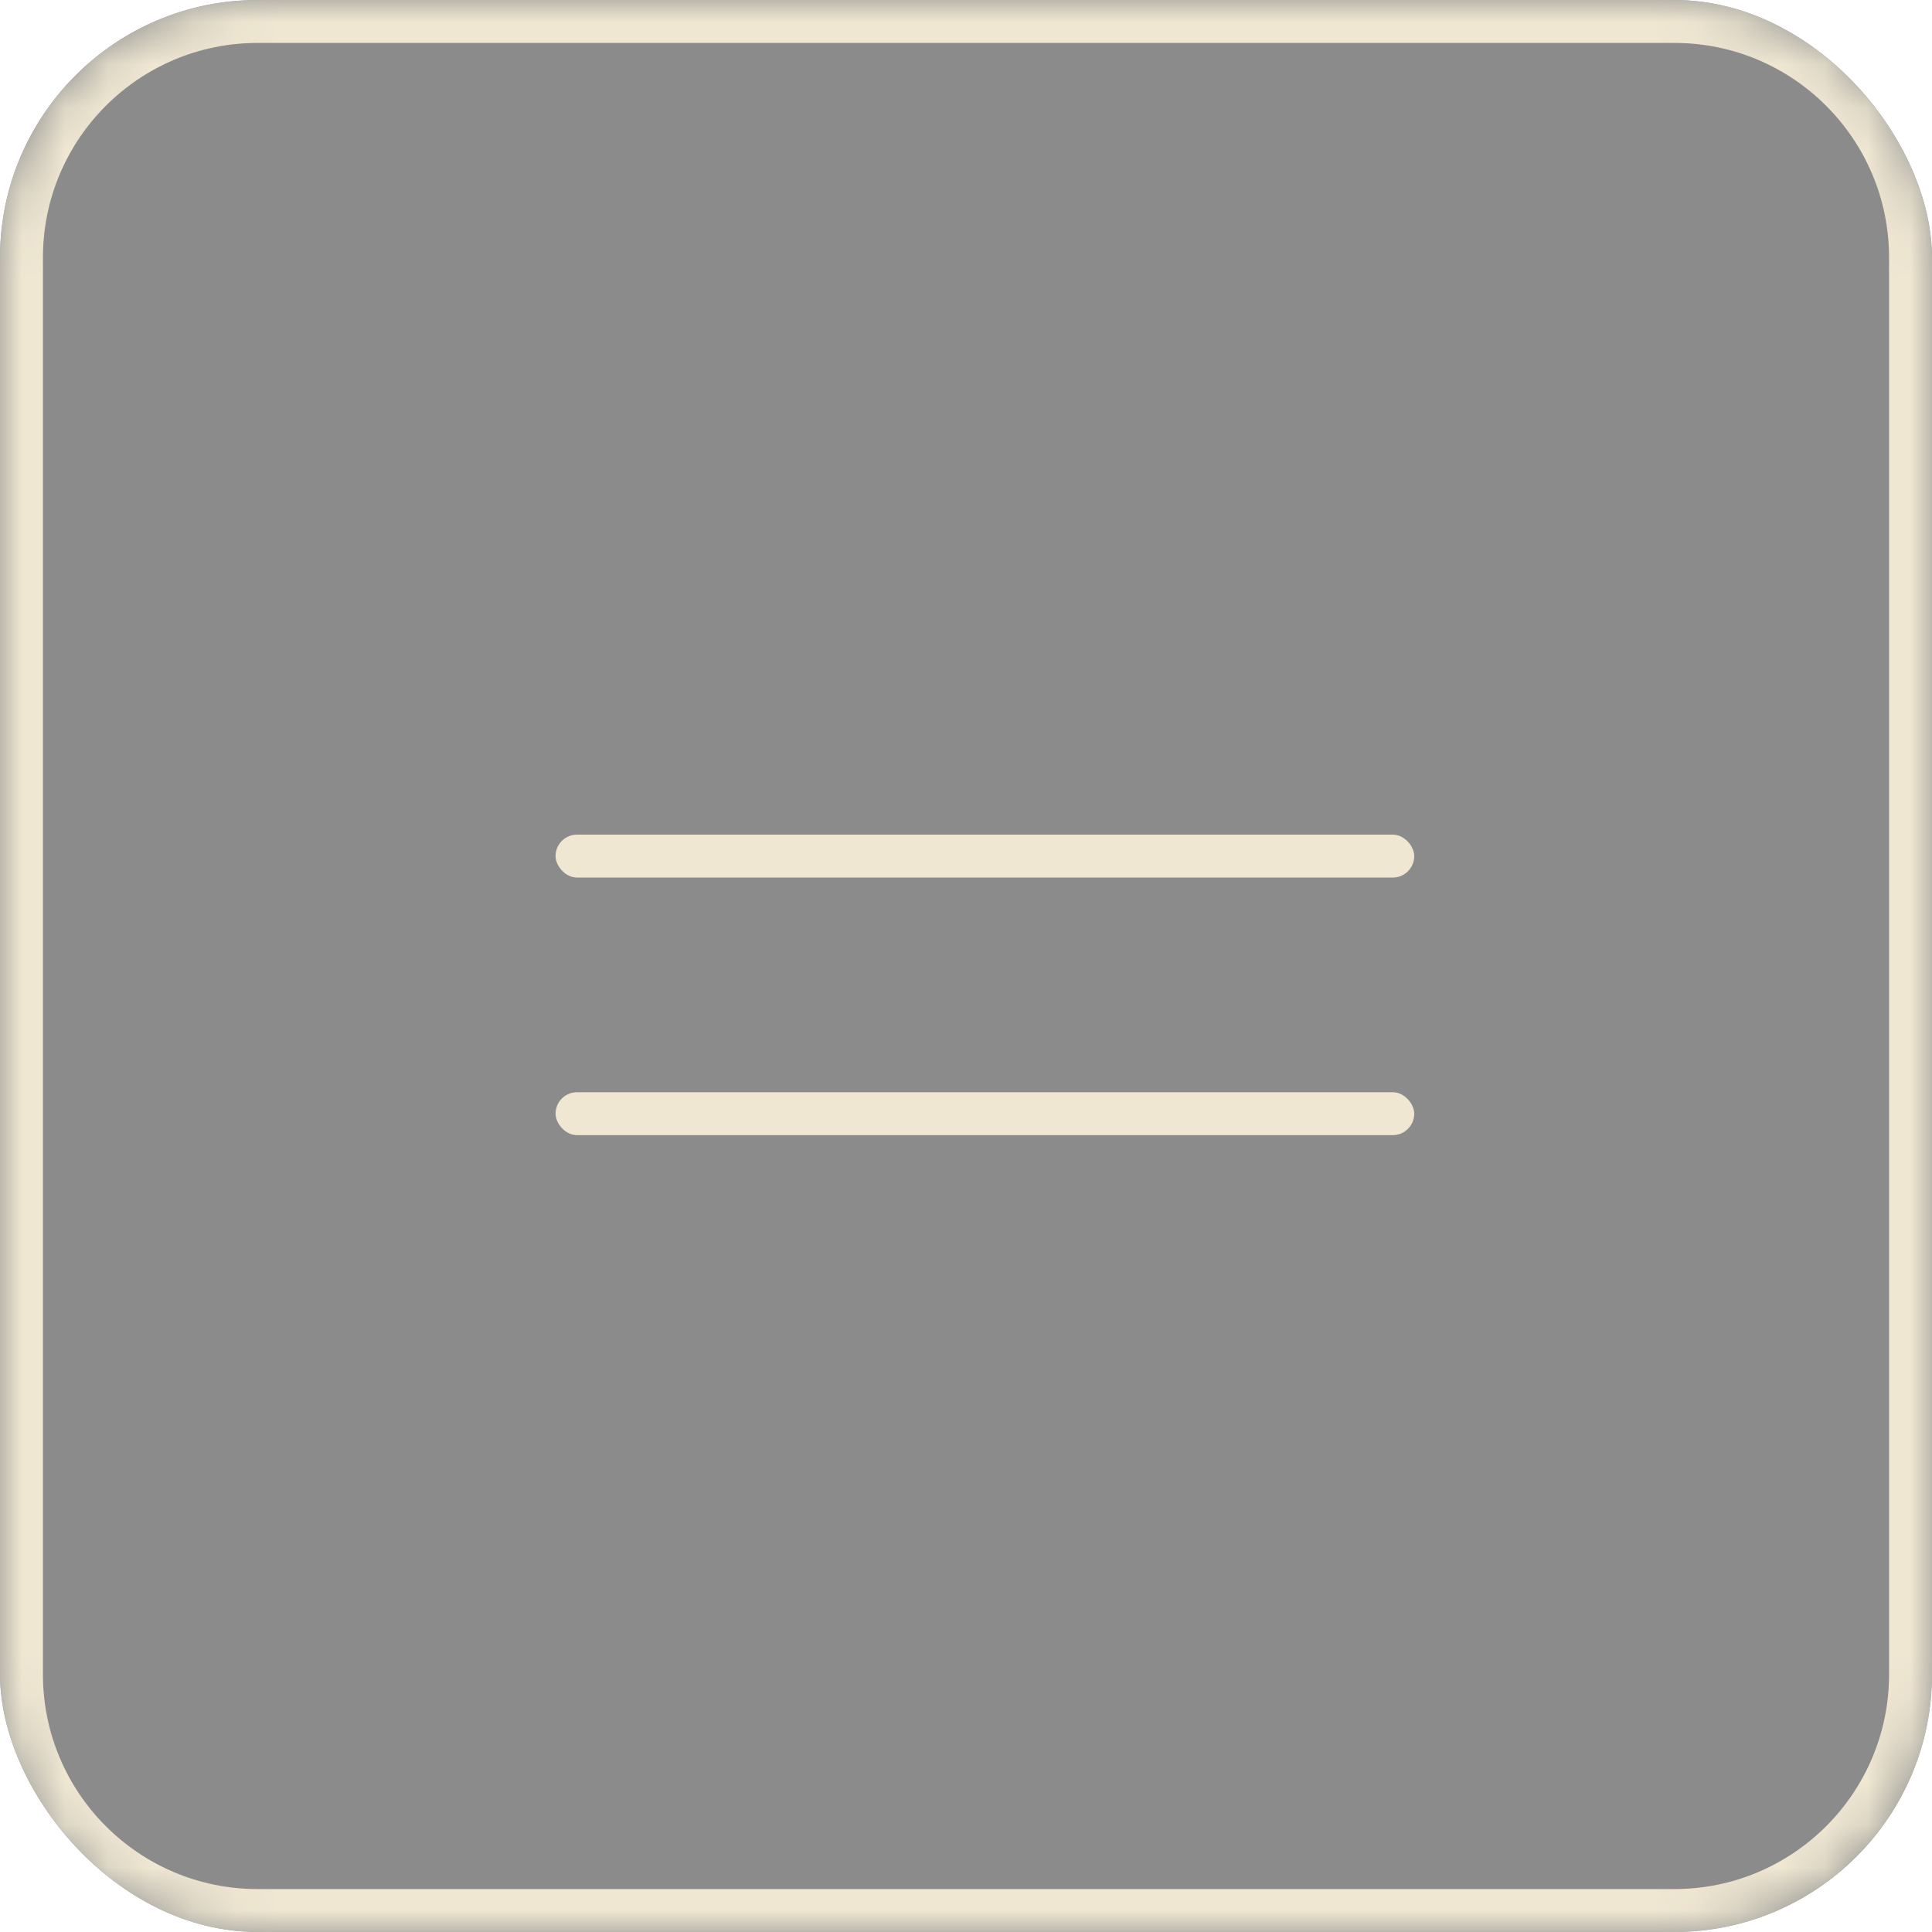
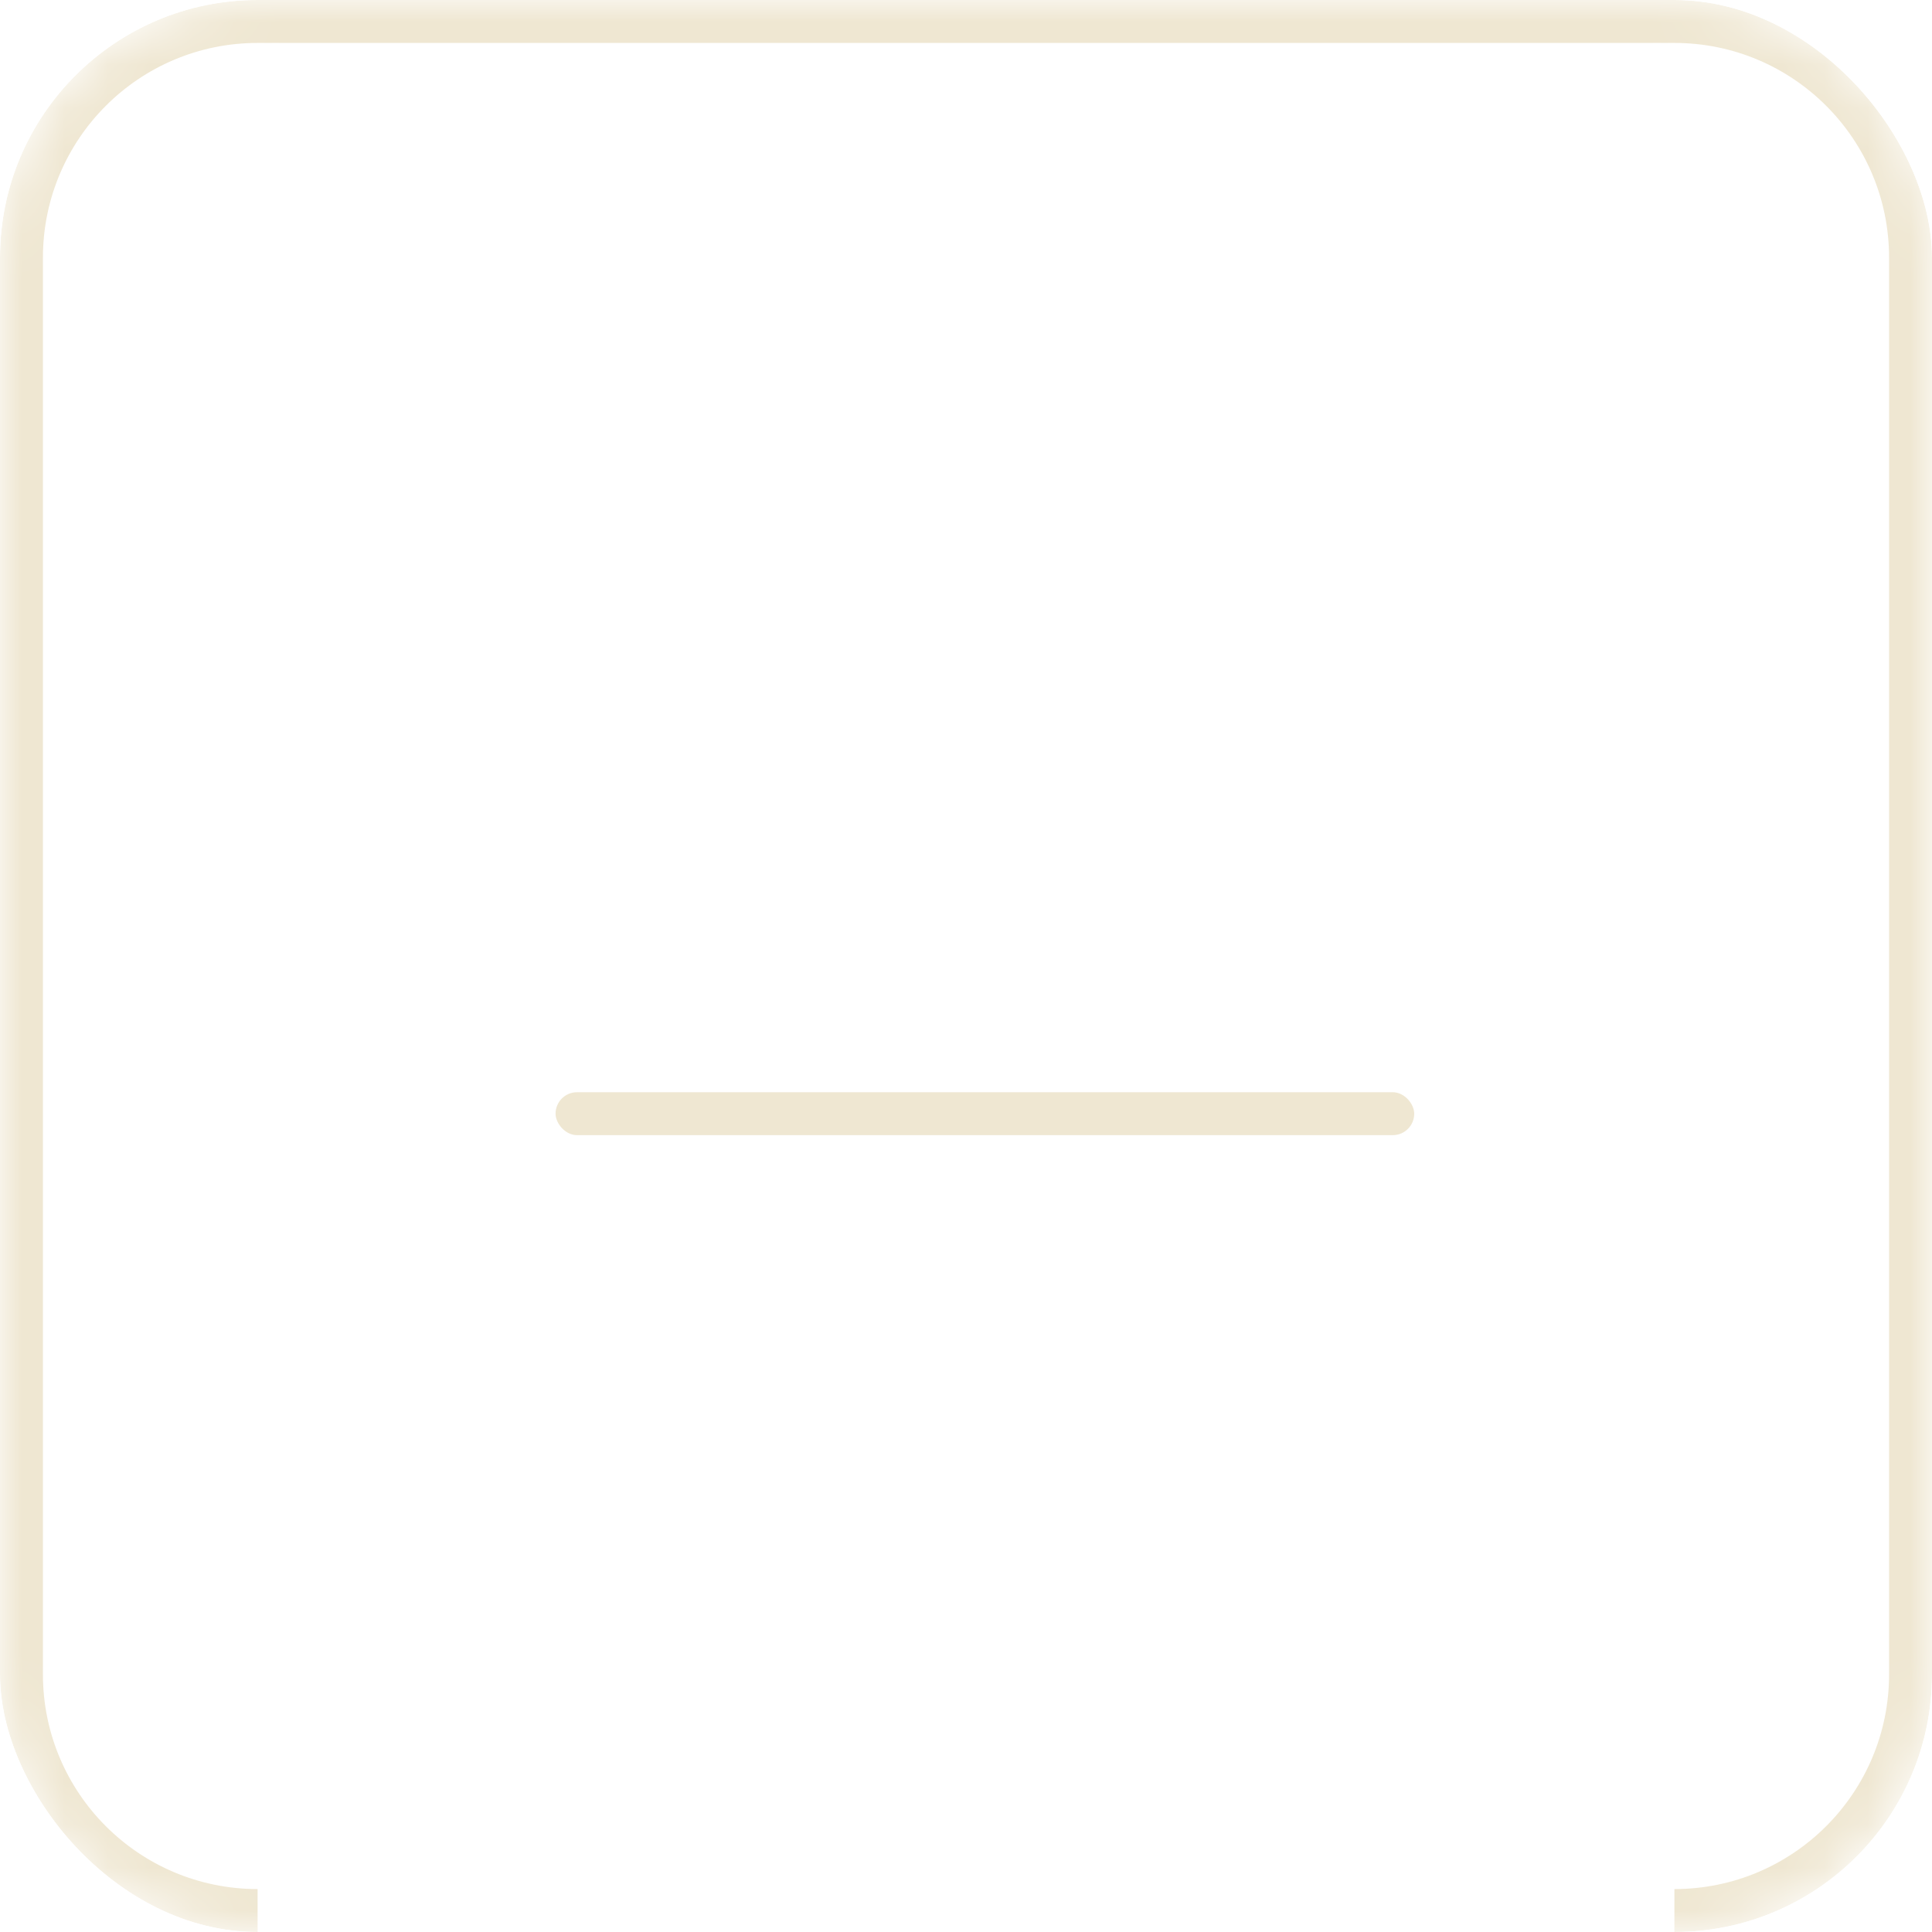
<svg xmlns="http://www.w3.org/2000/svg" width="45" height="45" viewBox="0 0 45 45" fill="none">
  <g clip-path="url(#clip0_2062_10095)">
-     <rect width="45" height="45" rx="6" fill="#181818" fill-opacity="0.5" />
-     <rect x="12.94" y="19.44" width="20" height="1" rx="0.5" fill="#EFE7D2" />
    <rect x="12.94" y="25.44" width="20" height="1" rx="0.5" fill="#EFE7D2" />
    <mask id="path-4-inside-1_2062_10095" fill="white">
      <path d="M0 6C0 2.686 2.686 0 6 0H39C42.314 0 45 2.686 45 6V39C45 42.314 42.314 45 39 45H6C2.686 45 0 42.314 0 39V6Z" />
    </mask>
-     <path d="M6 1H39V-1H6V1ZM44 6V39H46V6H44ZM39 44H6V46H39V44ZM1 39V6H-1V39H1ZM6 44C3.239 44 1 41.761 1 39H-1C-1 42.866 2.134 46 6 46V44ZM44 39C44 41.761 41.761 44 39 44V46C42.866 46 46 42.866 46 39H44ZM39 1C41.761 1 44 3.239 44 6H46C46 2.134 42.866 -1 39 -1V1ZM6 -1C2.134 -1 -1 2.134 -1 6H1C1 3.239 3.239 1 6 1V-1Z" fill="#EFE7D2" mask="url(#path-4-inside-1_2062_10095)" />
+     <path d="M6 1H39V-1H6V1ZM44 6V39H46V6H44ZM39 44H6V46V44ZM1 39V6H-1V39H1ZM6 44C3.239 44 1 41.761 1 39H-1C-1 42.866 2.134 46 6 46V44ZM44 39C44 41.761 41.761 44 39 44V46C42.866 46 46 42.866 46 39H44ZM39 1C41.761 1 44 3.239 44 6H46C46 2.134 42.866 -1 39 -1V1ZM6 -1C2.134 -1 -1 2.134 -1 6H1C1 3.239 3.239 1 6 1V-1Z" fill="#EFE7D2" mask="url(#path-4-inside-1_2062_10095)" />
  </g>
  <defs>
    <clipPath id="clip0_2062_10095">
      <rect width="45" height="45" rx="6" fill="white" />
    </clipPath>
  </defs>
</svg>